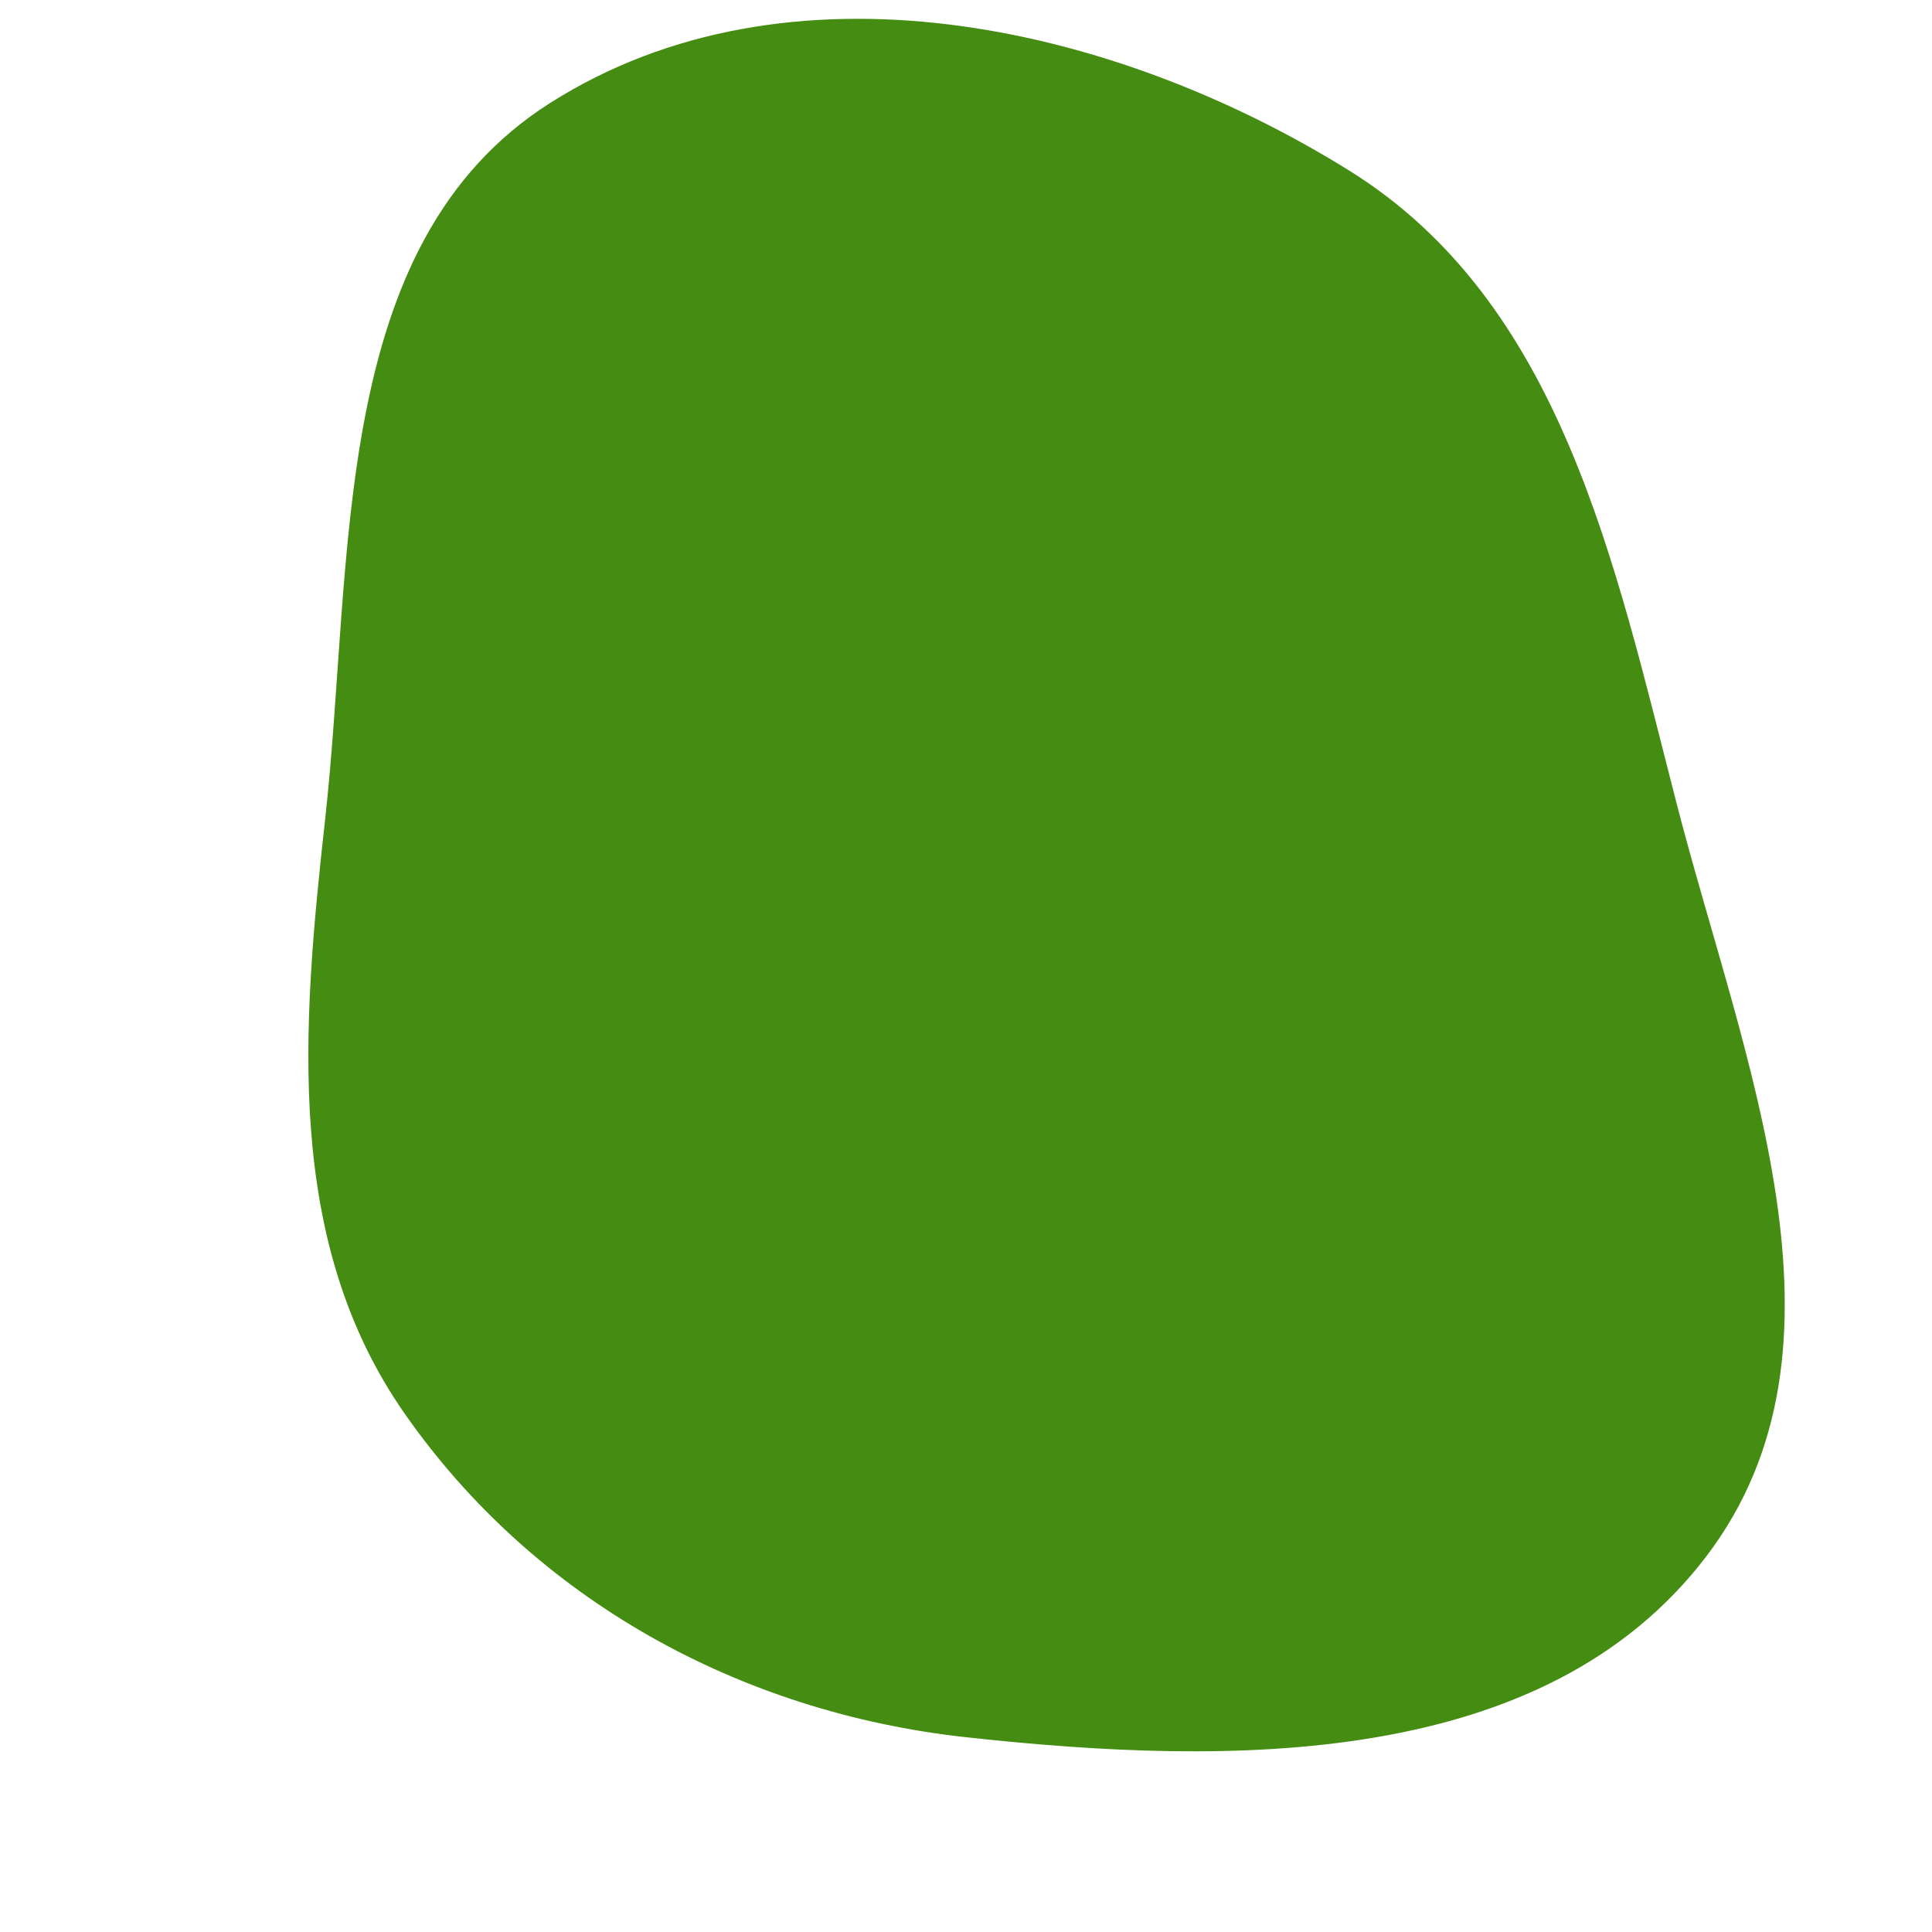
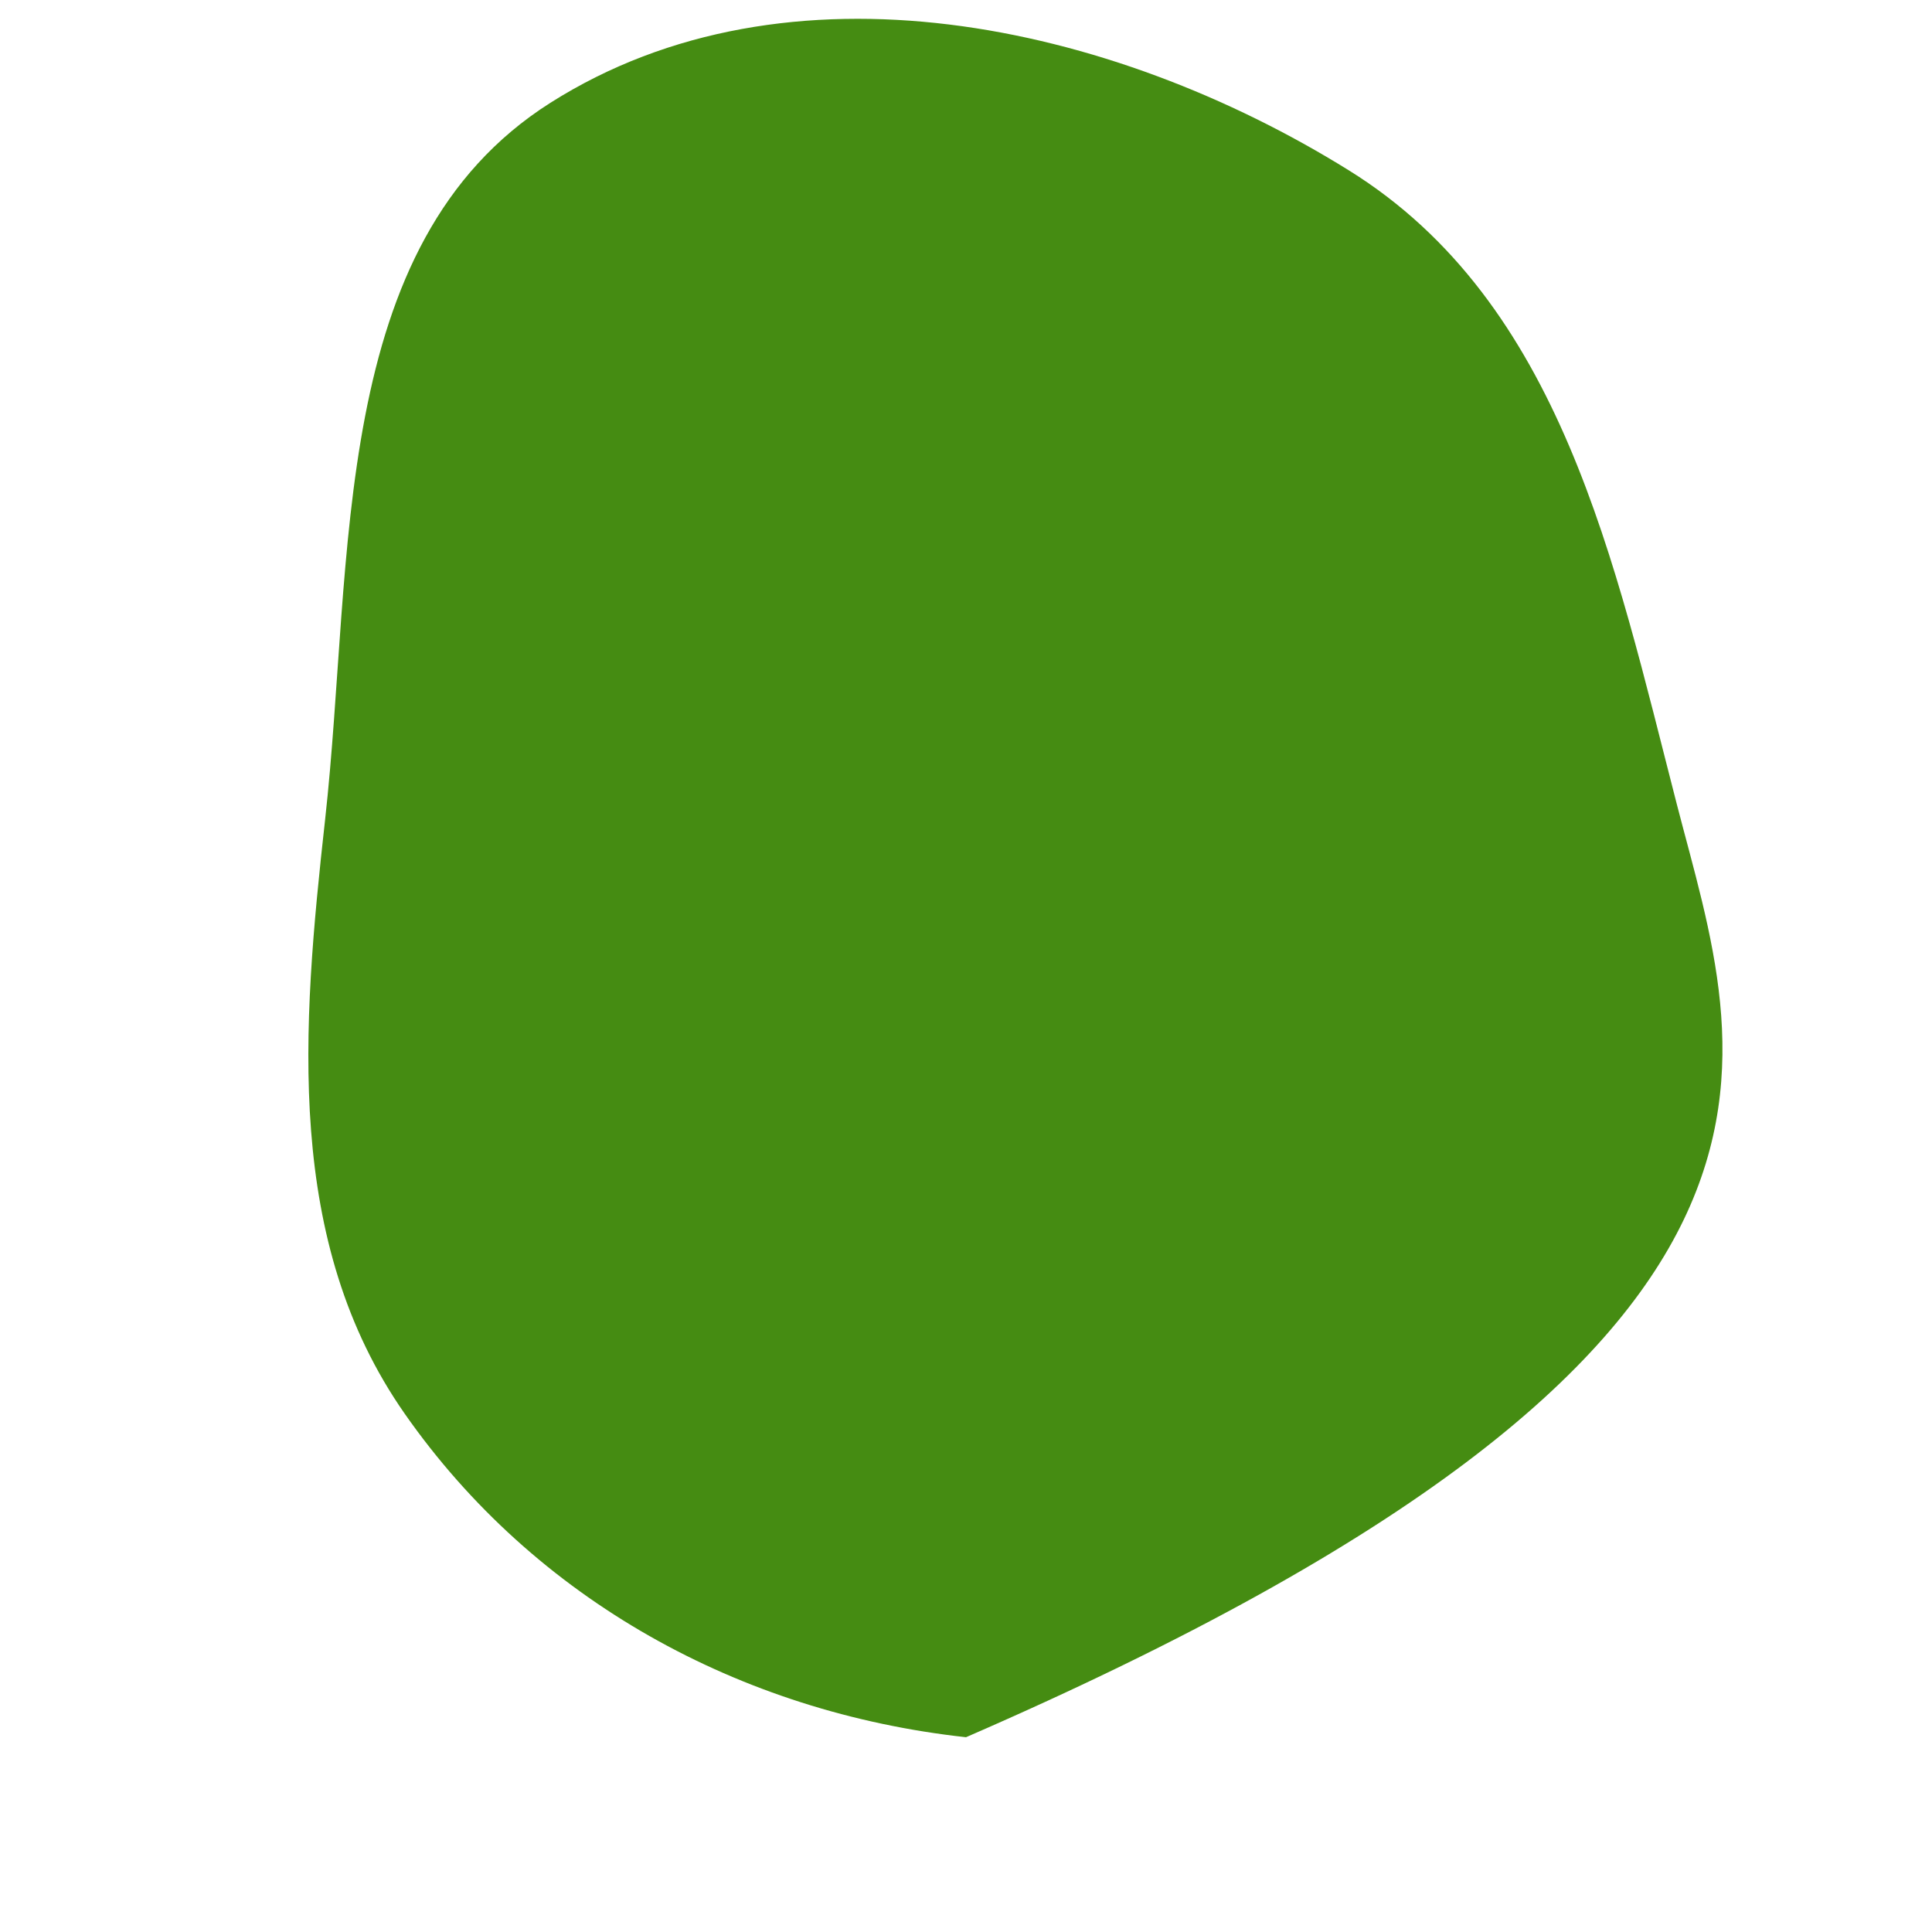
<svg xmlns="http://www.w3.org/2000/svg" width="256" height="256" viewBox="0 0 256 256">
-   <path stroke="none" stroke-width="0" fill="#458c12" d="M128,230.191C163.202,234.051,204.641,234.403,226.094,206.227C247.295,178.381,230.908,140.397,222.172,106.506C213.902,74.421,206.893,40.098,178.762,22.592C147.134,2.911,104.382,-6.32,72.921,13.627C43.43,32.324,46.934,73.912,43.077,108.617C40.002,136.293,37.675,164.487,53.621,187.315C70.863,211.998,98.071,226.91,128,230.191" />
+   <path stroke="none" stroke-width="0" fill="#458c12" d="M128,230.191C247.295,178.381,230.908,140.397,222.172,106.506C213.902,74.421,206.893,40.098,178.762,22.592C147.134,2.911,104.382,-6.32,72.921,13.627C43.43,32.324,46.934,73.912,43.077,108.617C40.002,136.293,37.675,164.487,53.621,187.315C70.863,211.998,98.071,226.91,128,230.191" />
</svg>